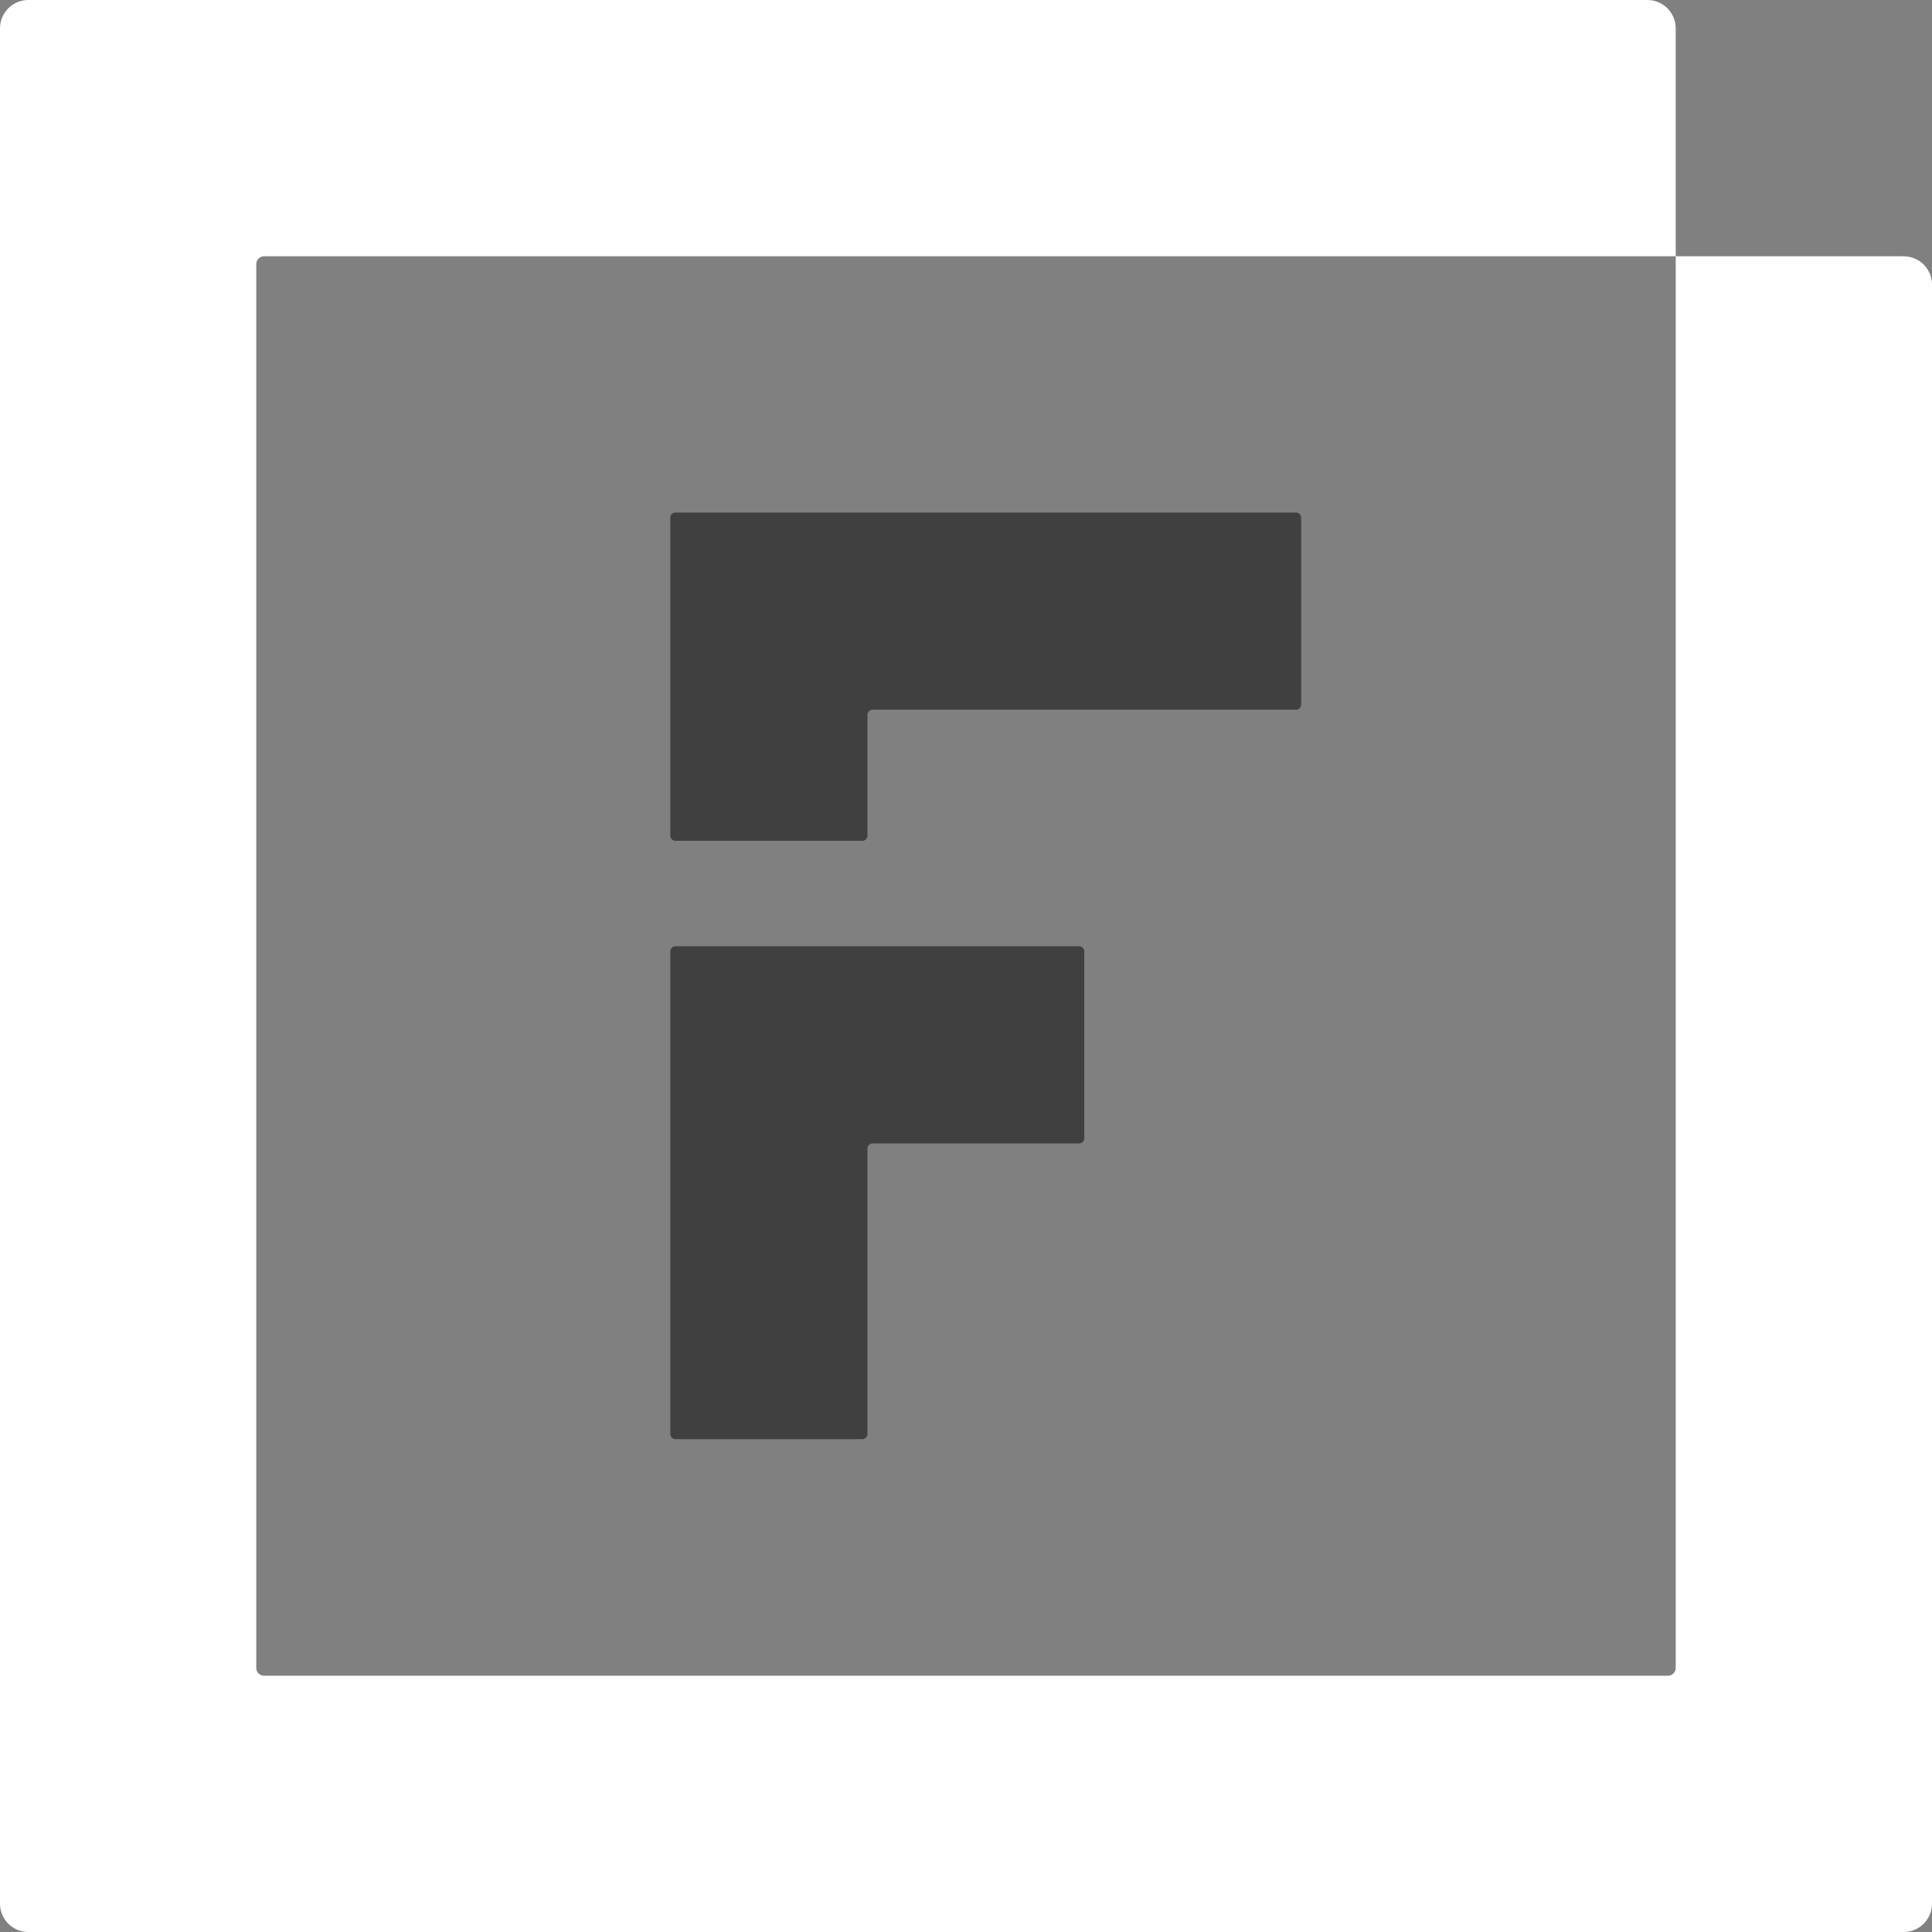
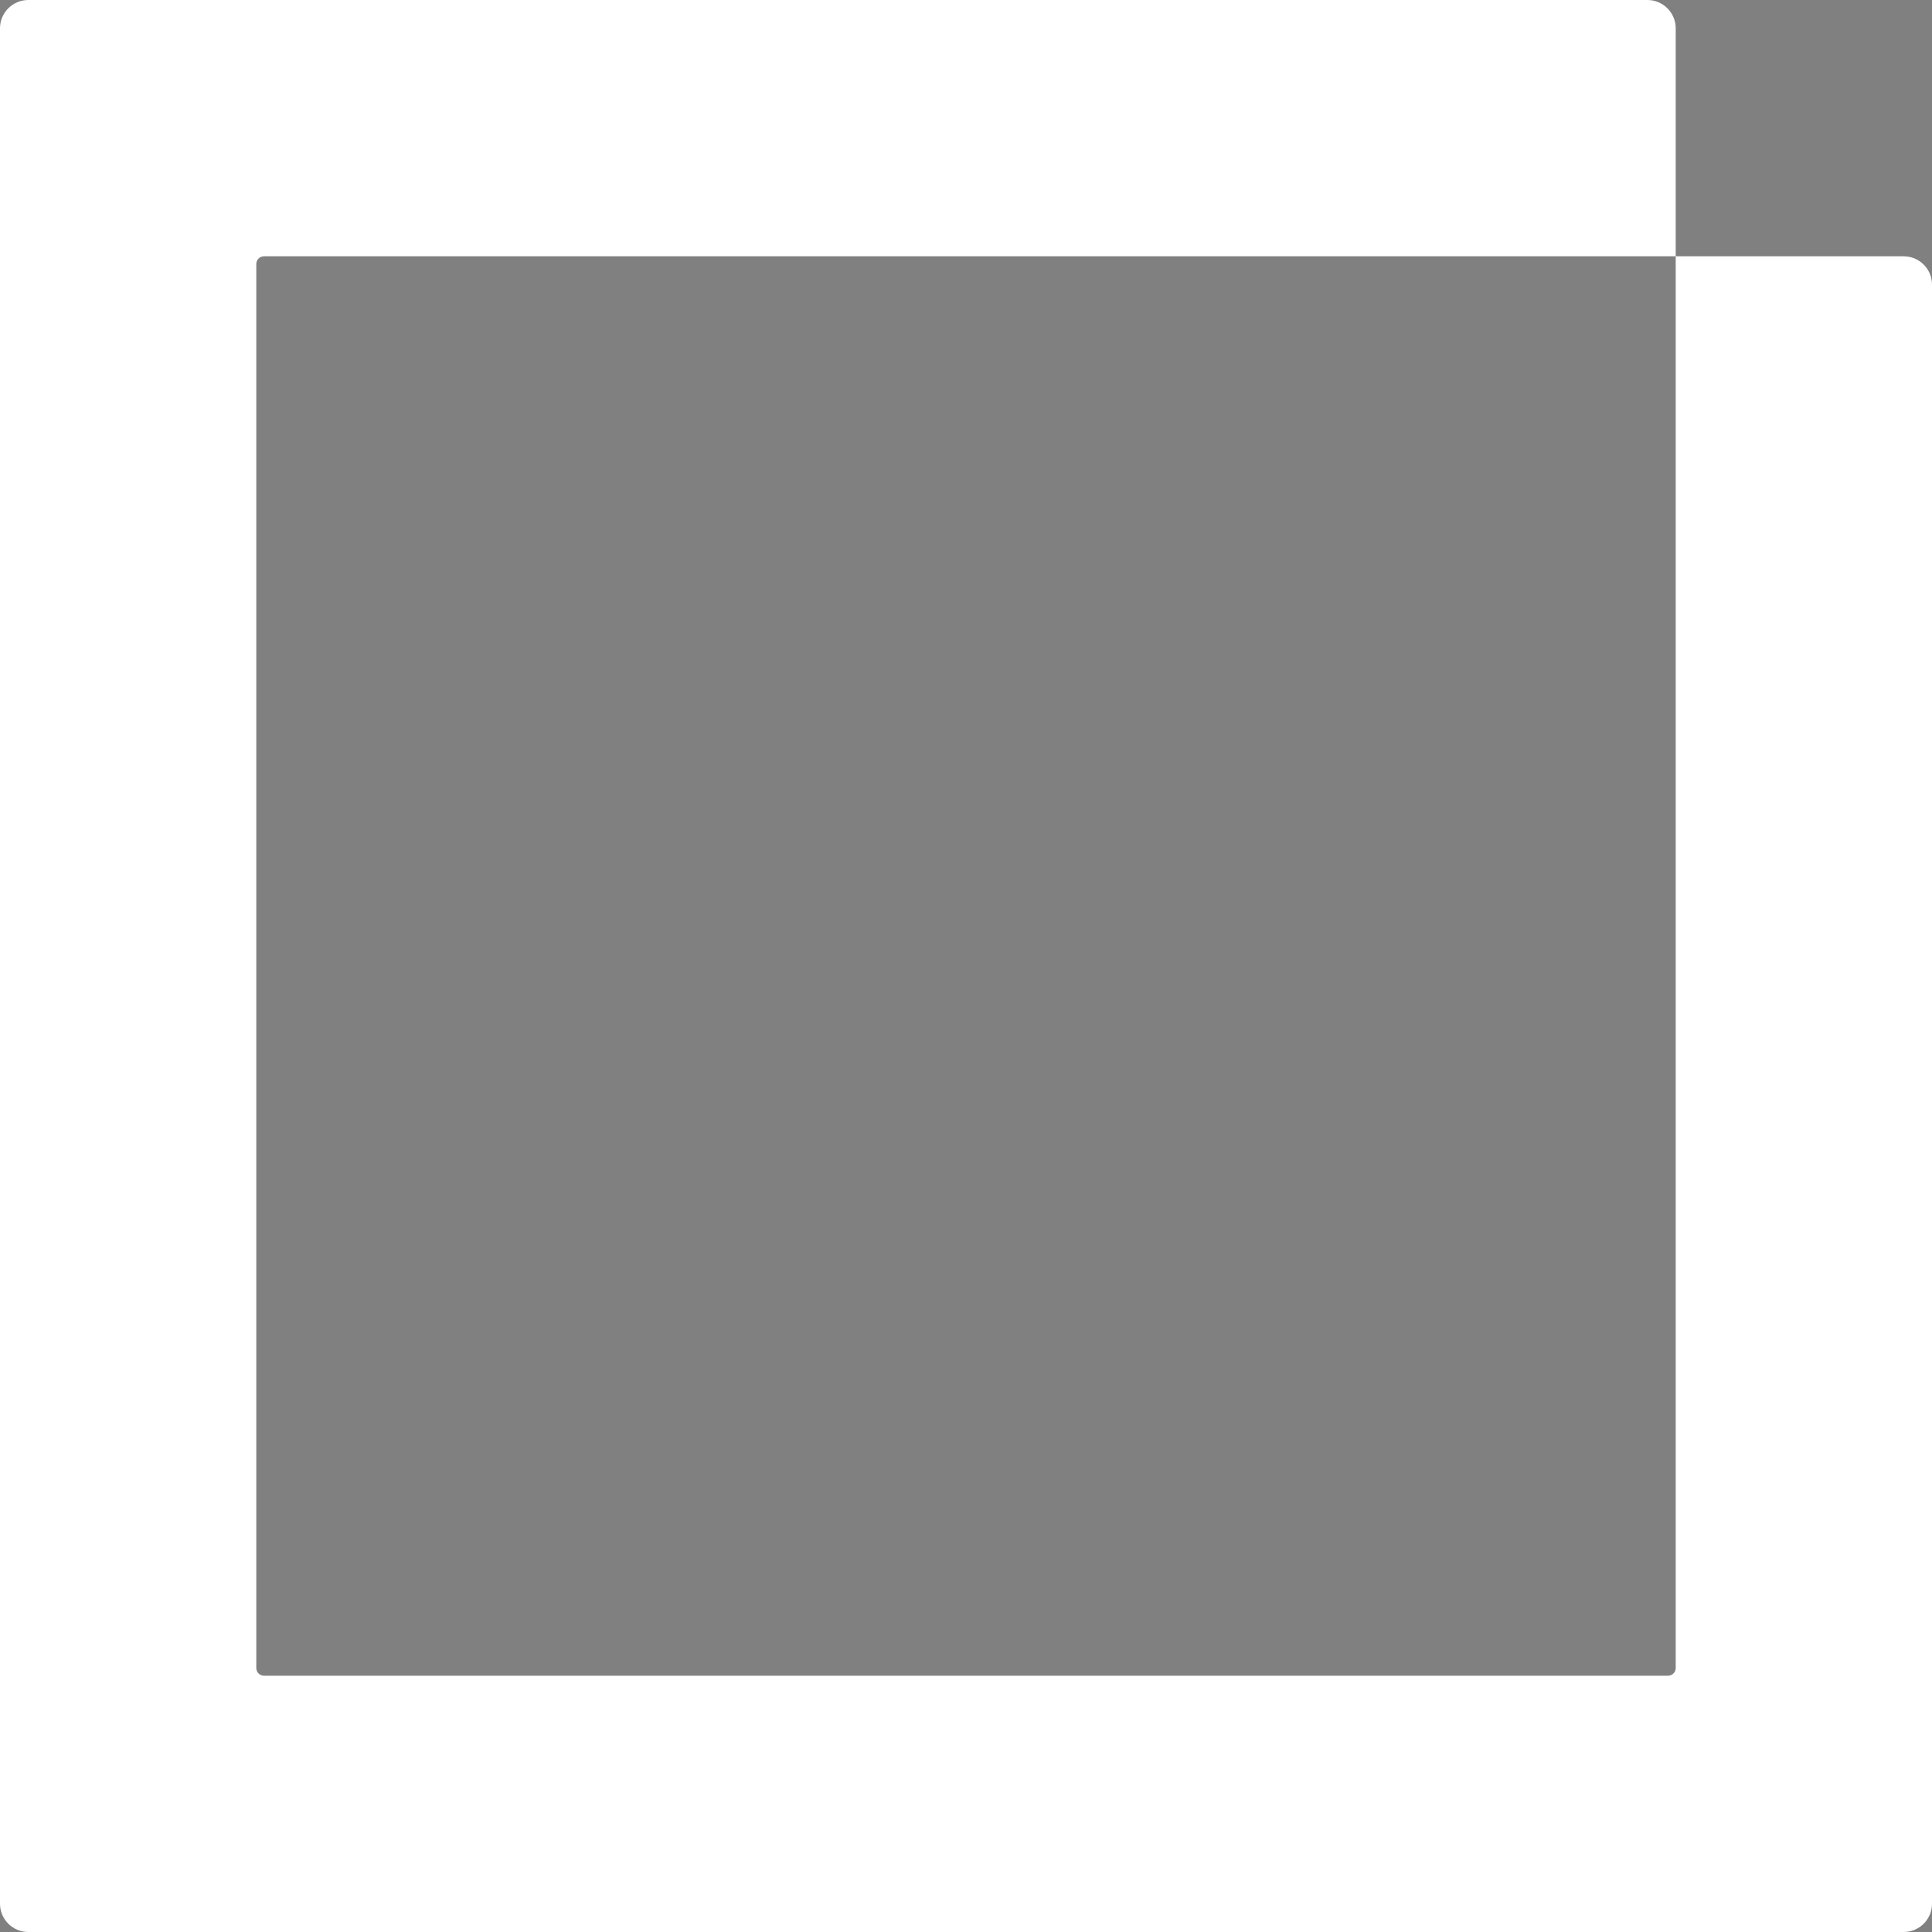
<svg xmlns="http://www.w3.org/2000/svg" width="512" height="512" viewBox="0 0 512 512" fill="none">
  <rect x="0" y="0" width="512" height="512" fill="#808080" stroke="none" />
-   <path fill-rule="evenodd" clip-rule="evenodd" d="M343.453 188.081C344.207 188.081 344.818 187.47 344.818 186.716V137.201C344.818 136.447 344.207 135.836 343.453 135.836H229.88H179C178.246 135.836 177.635 136.447 177.635 137.201L177.635 188.081L177.635 221.461C177.635 222.215 178.246 222.826 179 222.826H228.515C229.269 222.826 229.88 222.215 229.88 221.461V189.446C229.88 188.692 230.491 188.081 231.245 188.081L343.453 188.081ZM285.987 303.02C286.741 303.02 287.352 302.409 287.352 301.655V252.14C287.352 251.386 286.741 250.775 285.987 250.775H229.88L179.002 250.775C178.248 250.775 177.637 251.386 177.637 252.139L177.635 380.022C177.635 380.776 178.246 381.387 179 381.387H228.515C229.269 381.387 229.88 380.776 229.88 380.022V304.384C229.88 303.631 230.491 303.02 231.245 303.02L285.987 303.02Z" fill="#404040" />
  <path d="M67.918 69.966C67.918 68.835 68.835 67.918 69.966 67.918H444.082V7.506C444.082 3.361 440.721 0 436.575 0H7.507C3.361 0 0 3.361 0 7.506V504.493C0 508.639 3.361 512 7.506 512H504.493C508.639 512 512 508.639 512 504.494V75.425C512 71.279 508.639 67.918 504.493 67.918H444.082V442.034C444.082 443.165 443.165 444.082 442.034 444.082H69.966C68.835 444.082 67.918 443.165 67.918 442.034V69.966Z" fill="white" />
</svg>